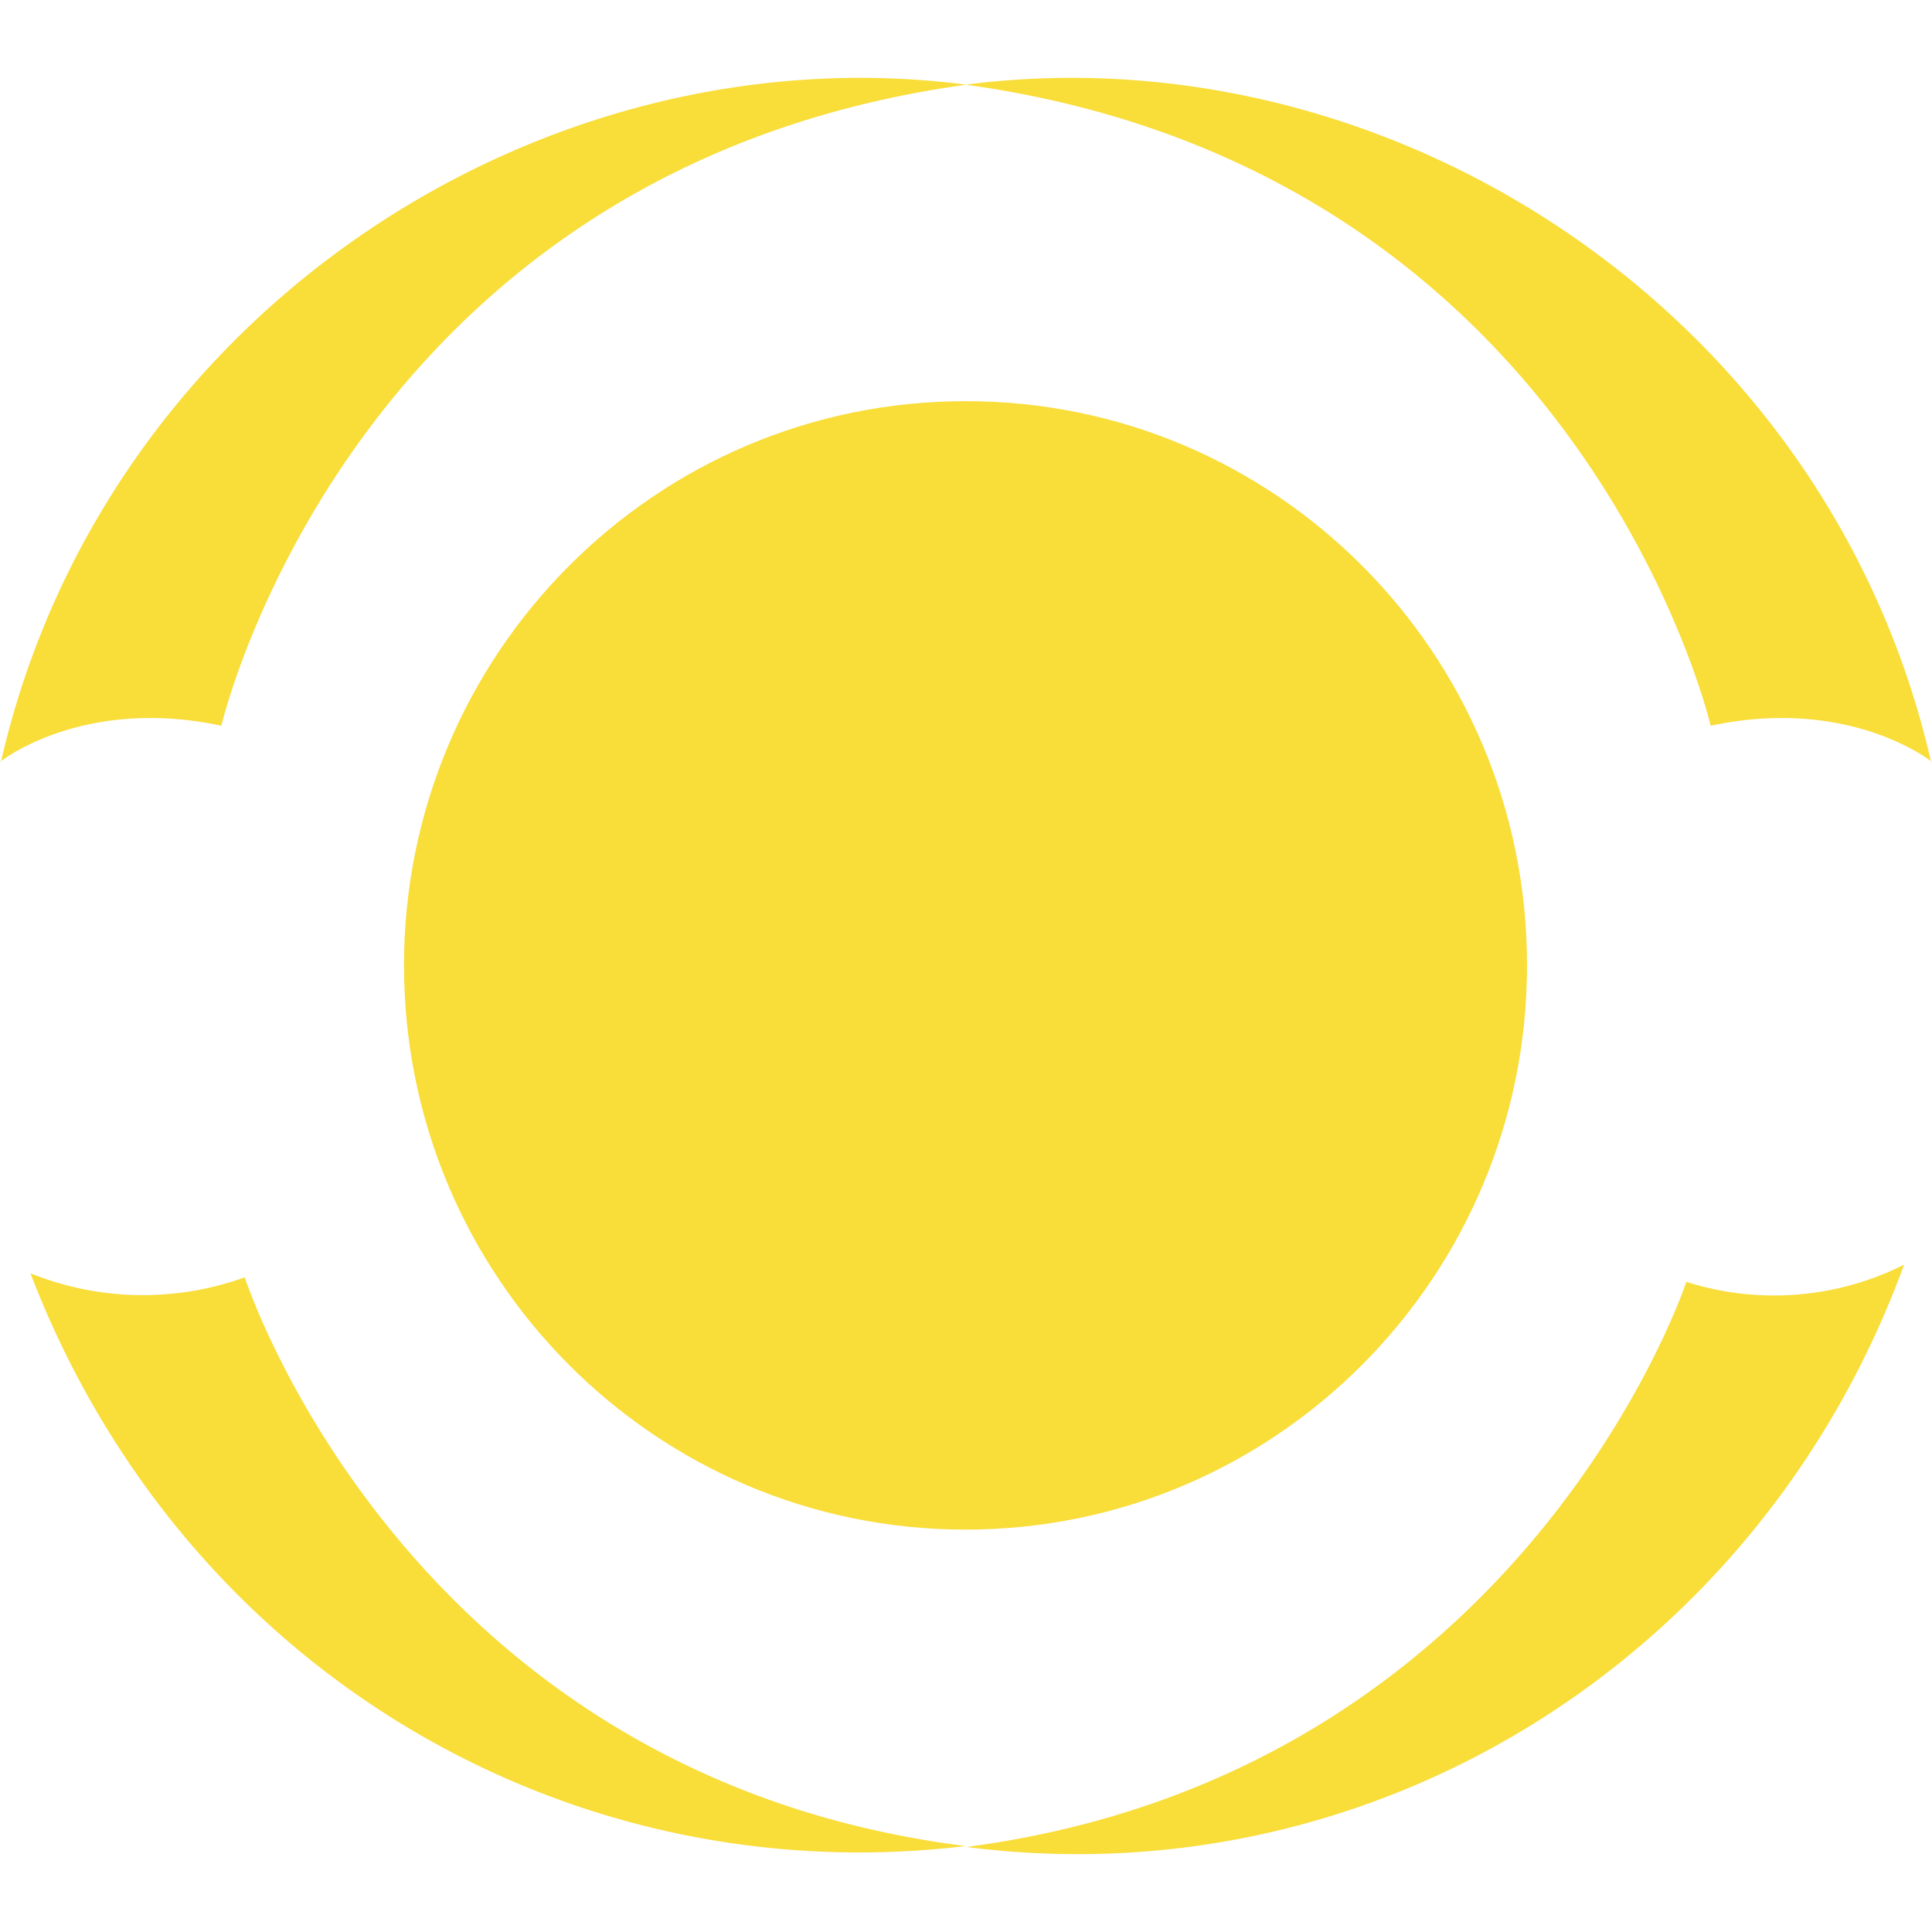
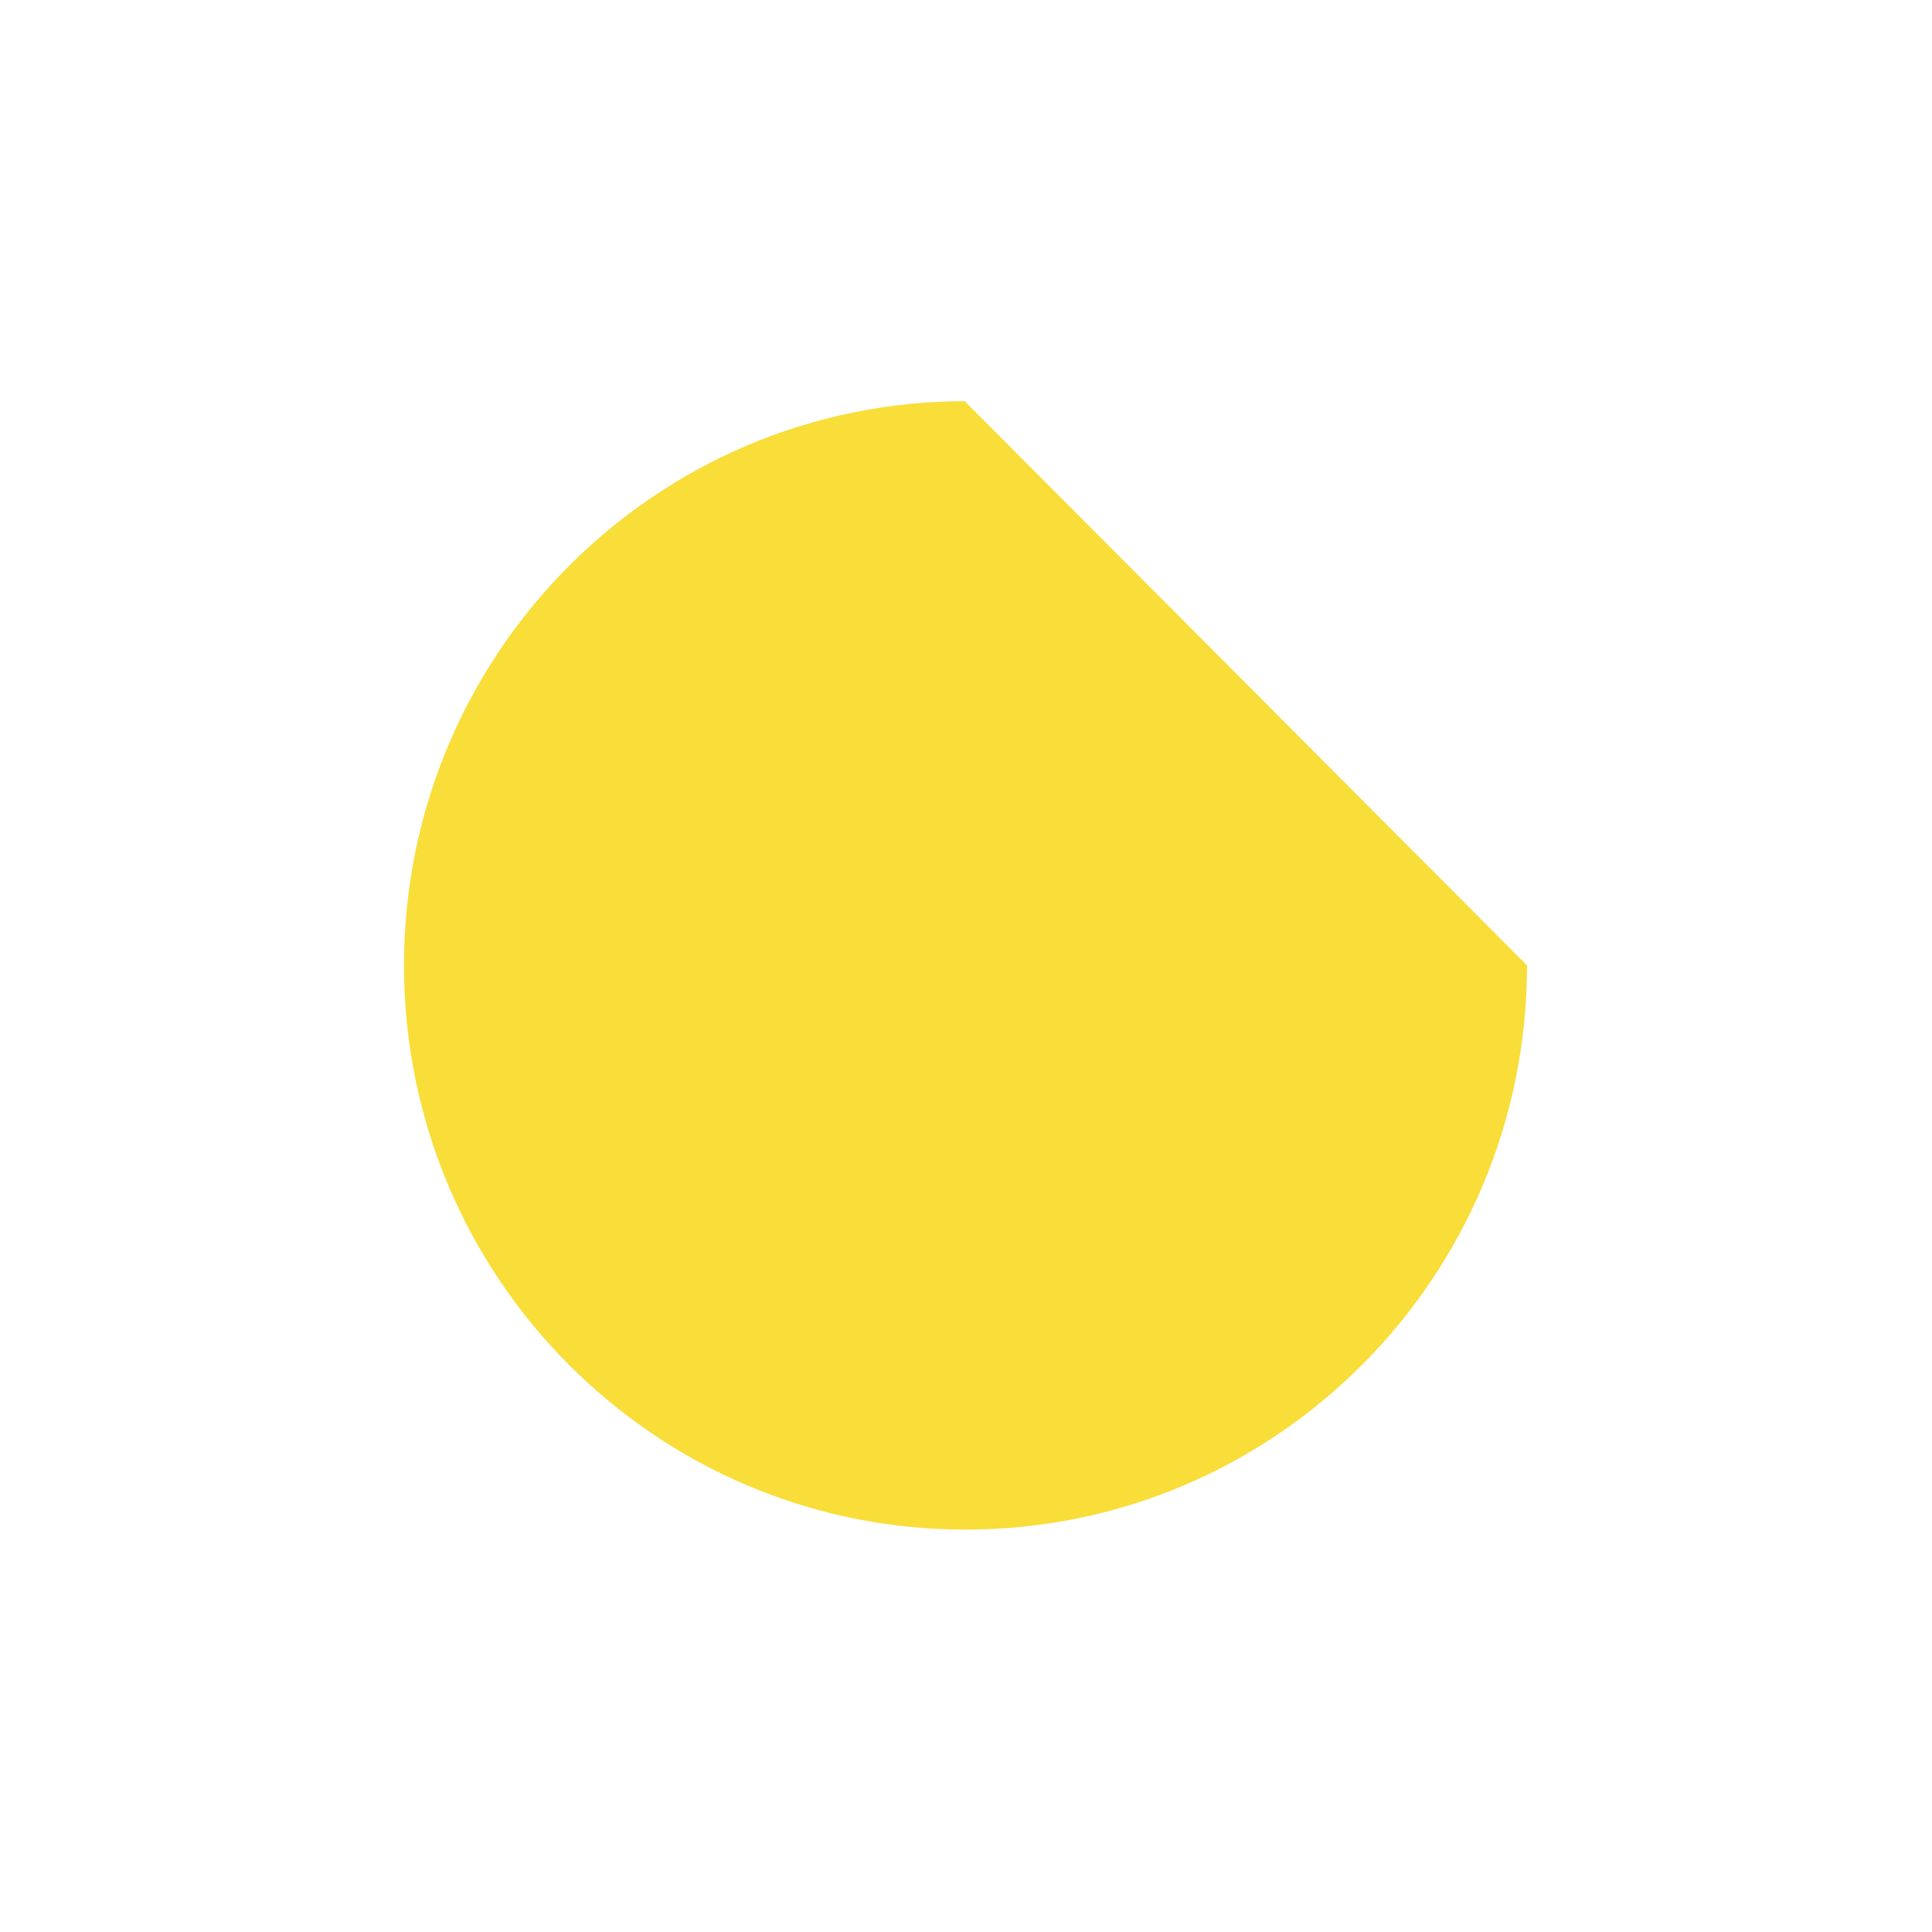
<svg xmlns="http://www.w3.org/2000/svg" version="1.1" width="500" height="500">
  <svg width="500" height="500" viewBox="0 0 500 500">
    <g id="SvgjsG1011" data-name="Group 8570" transform="translate(9398 -16814)">
      <rect id="SvgjsRect1010" data-name="Rectangle 709" width="500" height="500" transform="translate(-9398 16814)" fill="#f9dd39" opacity="0" />
-       <path id="SvgjsPath1009" data-name="Path 4535" d="M400.514,169.463c0,80.645-65.059,146.018-145.317,146.018S109.879,250.108,109.879,169.463,174.938,23.445,255.2,23.445h0c80.194-.061,145.254,65.212,145.314,145.793v.225" transform="translate(-9403.323 16894.381)" fill="#f9dd39" />
-       <path id="SvgjsPath1008" data-name="Path 4536" d="M24.864,177.03s21.191-17.082,57.287-9.358c0,0,33.3-143.912,192.823-165.909C164.59-12.493,51.646,60.971,25.1,177.03m499.758,0s-21.191-17.082-57.287-9.358c0,0-33.3-143.912-192.823-165.909C385.126-12.493,498.074,60.971,524.622,177.03M33.012,309.481a77.667,77.667,0,0,0,55.192.935S129.656,439.352,274.739,457.6C171.574,470,72.134,411.973,32.778,309.481m484.858-2.338a74.905,74.905,0,0,1-56.357,4.447s-41.914,127.3-186.3,146.25C380,471.4,480.14,409.635,517.635,307.143" transform="translate(-9422.859 16834.152)" fill="#f9dd39" />
+       <path id="SvgjsPath1009" data-name="Path 4535" d="M400.514,169.463c0,80.645-65.059,146.018-145.317,146.018S109.879,250.108,109.879,169.463,174.938,23.445,255.2,23.445h0v.225" transform="translate(-9403.323 16894.381)" fill="#f9dd39" />
    </g>
  </svg>
  <style>@media (prefers-color-scheme: light) { :root { filter: none; } }
@media (prefers-color-scheme: dark) { :root { filter: none; } }
</style>
</svg>